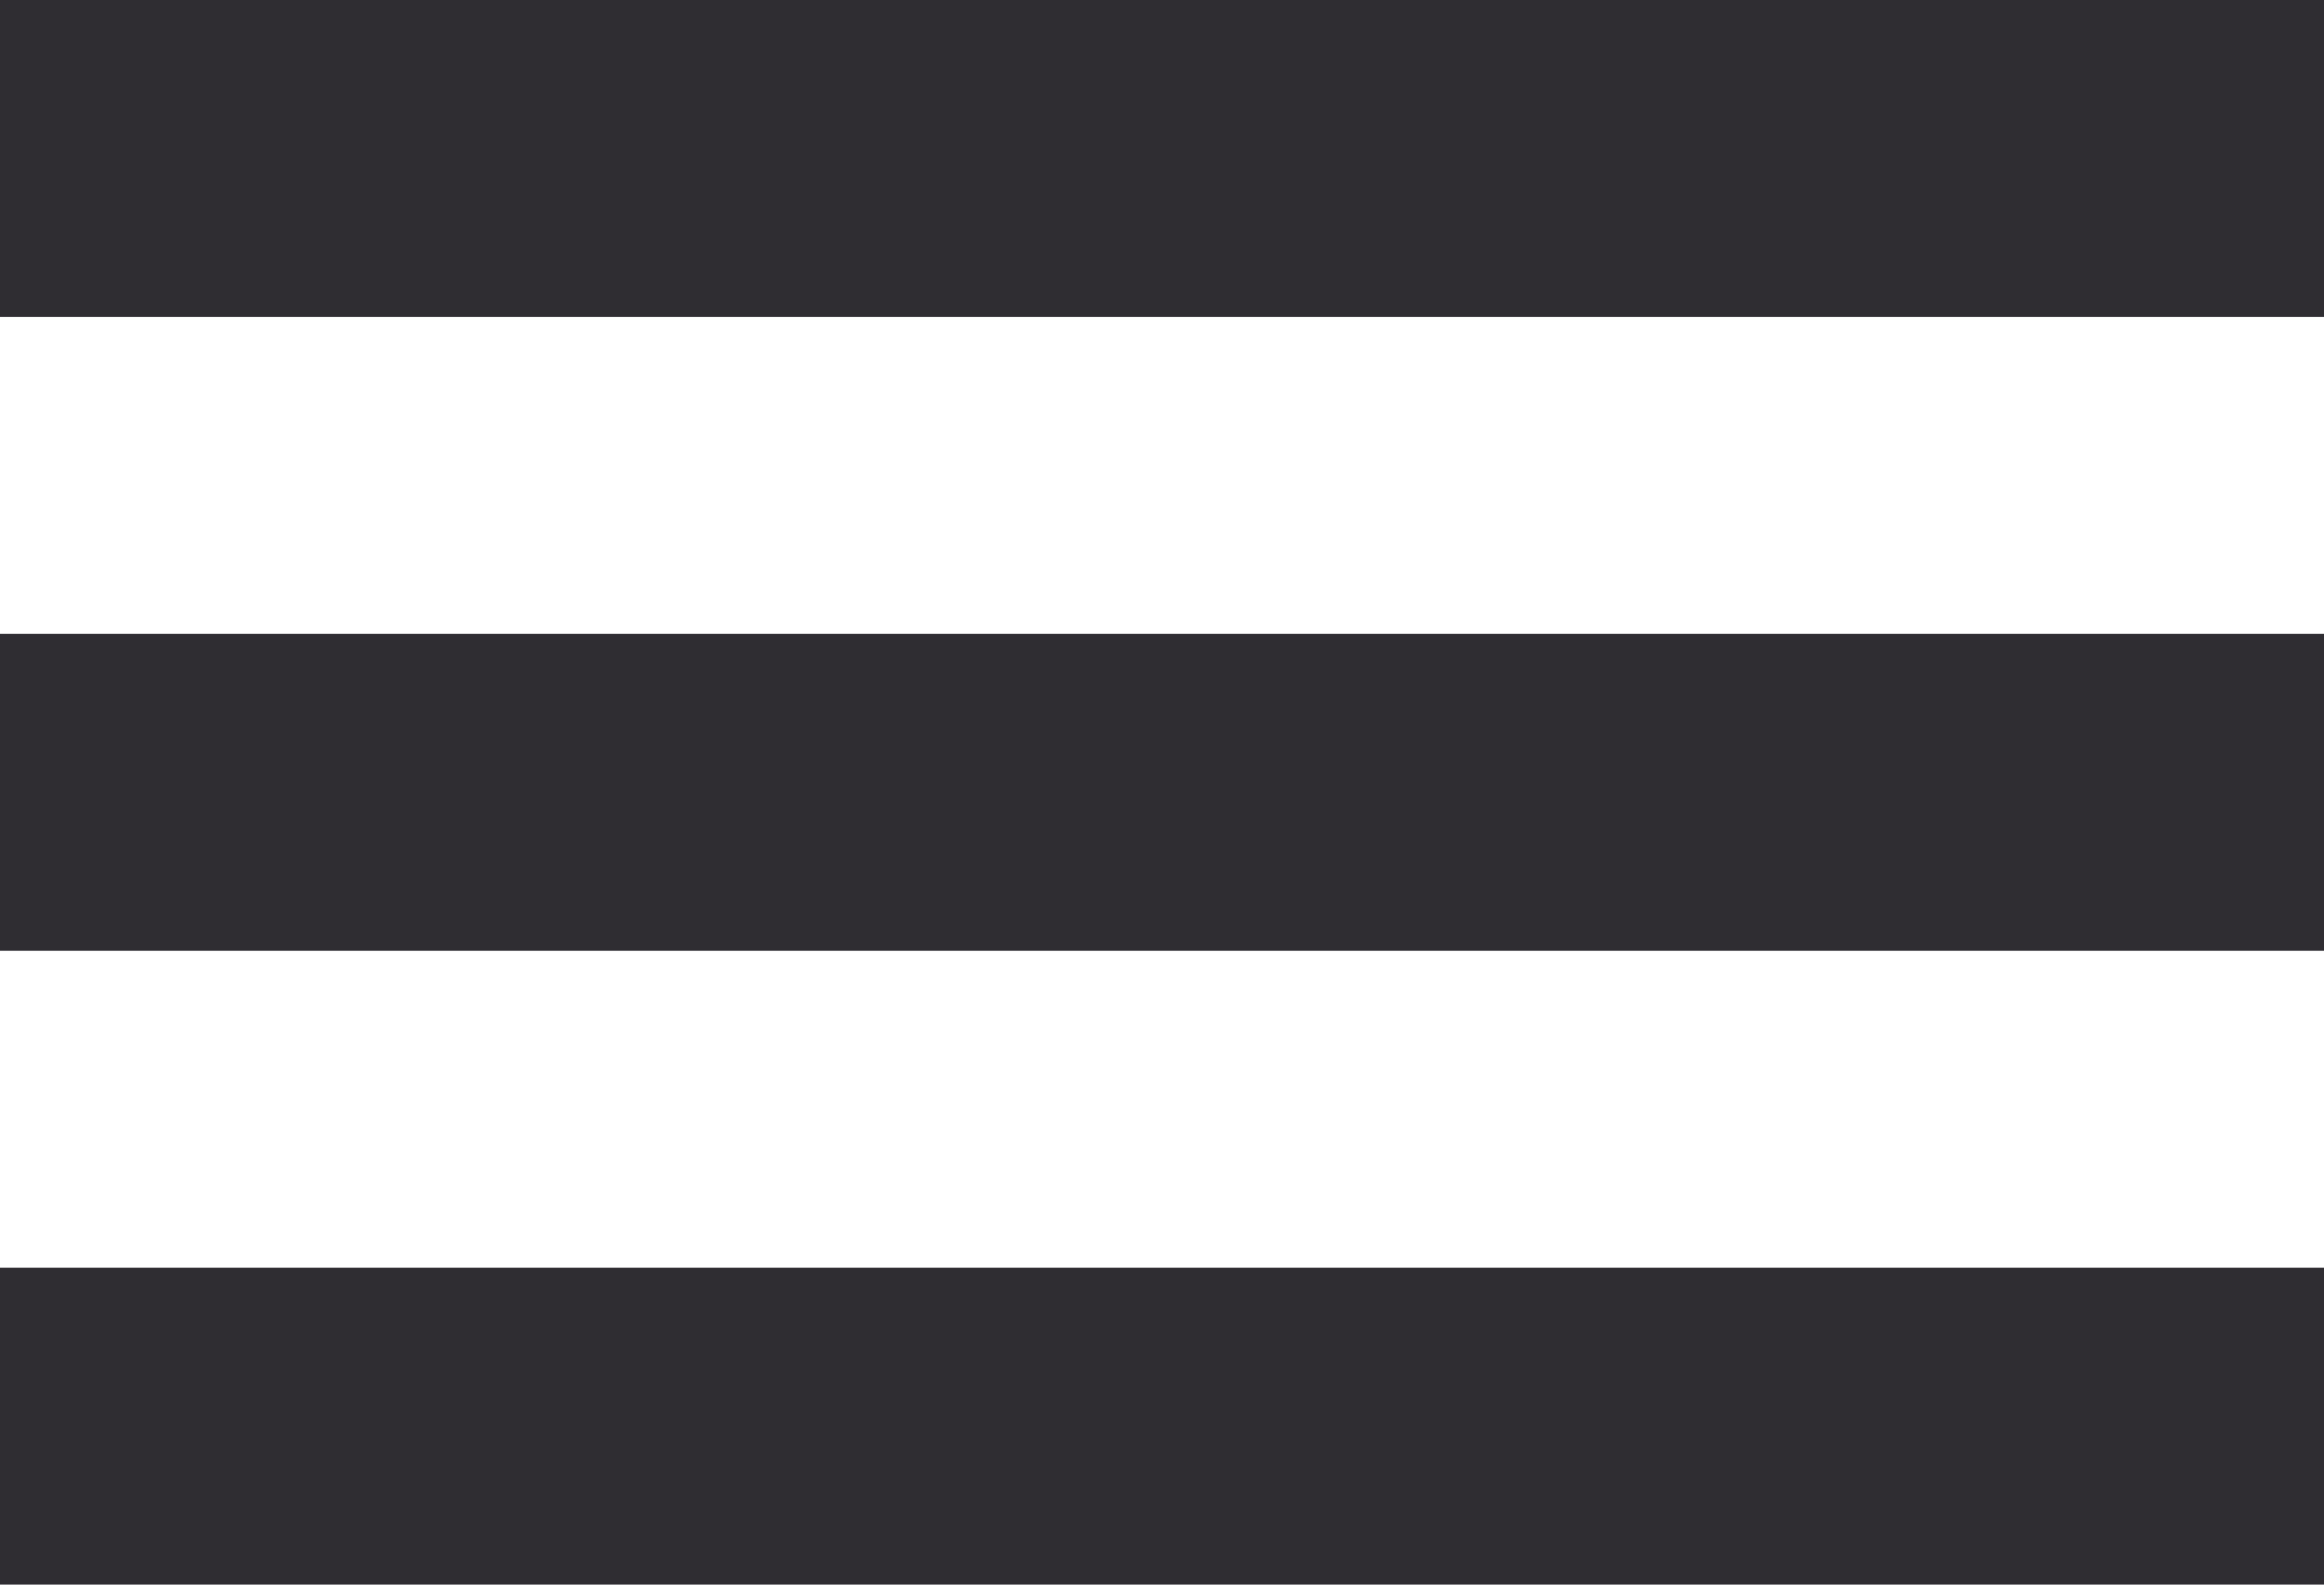
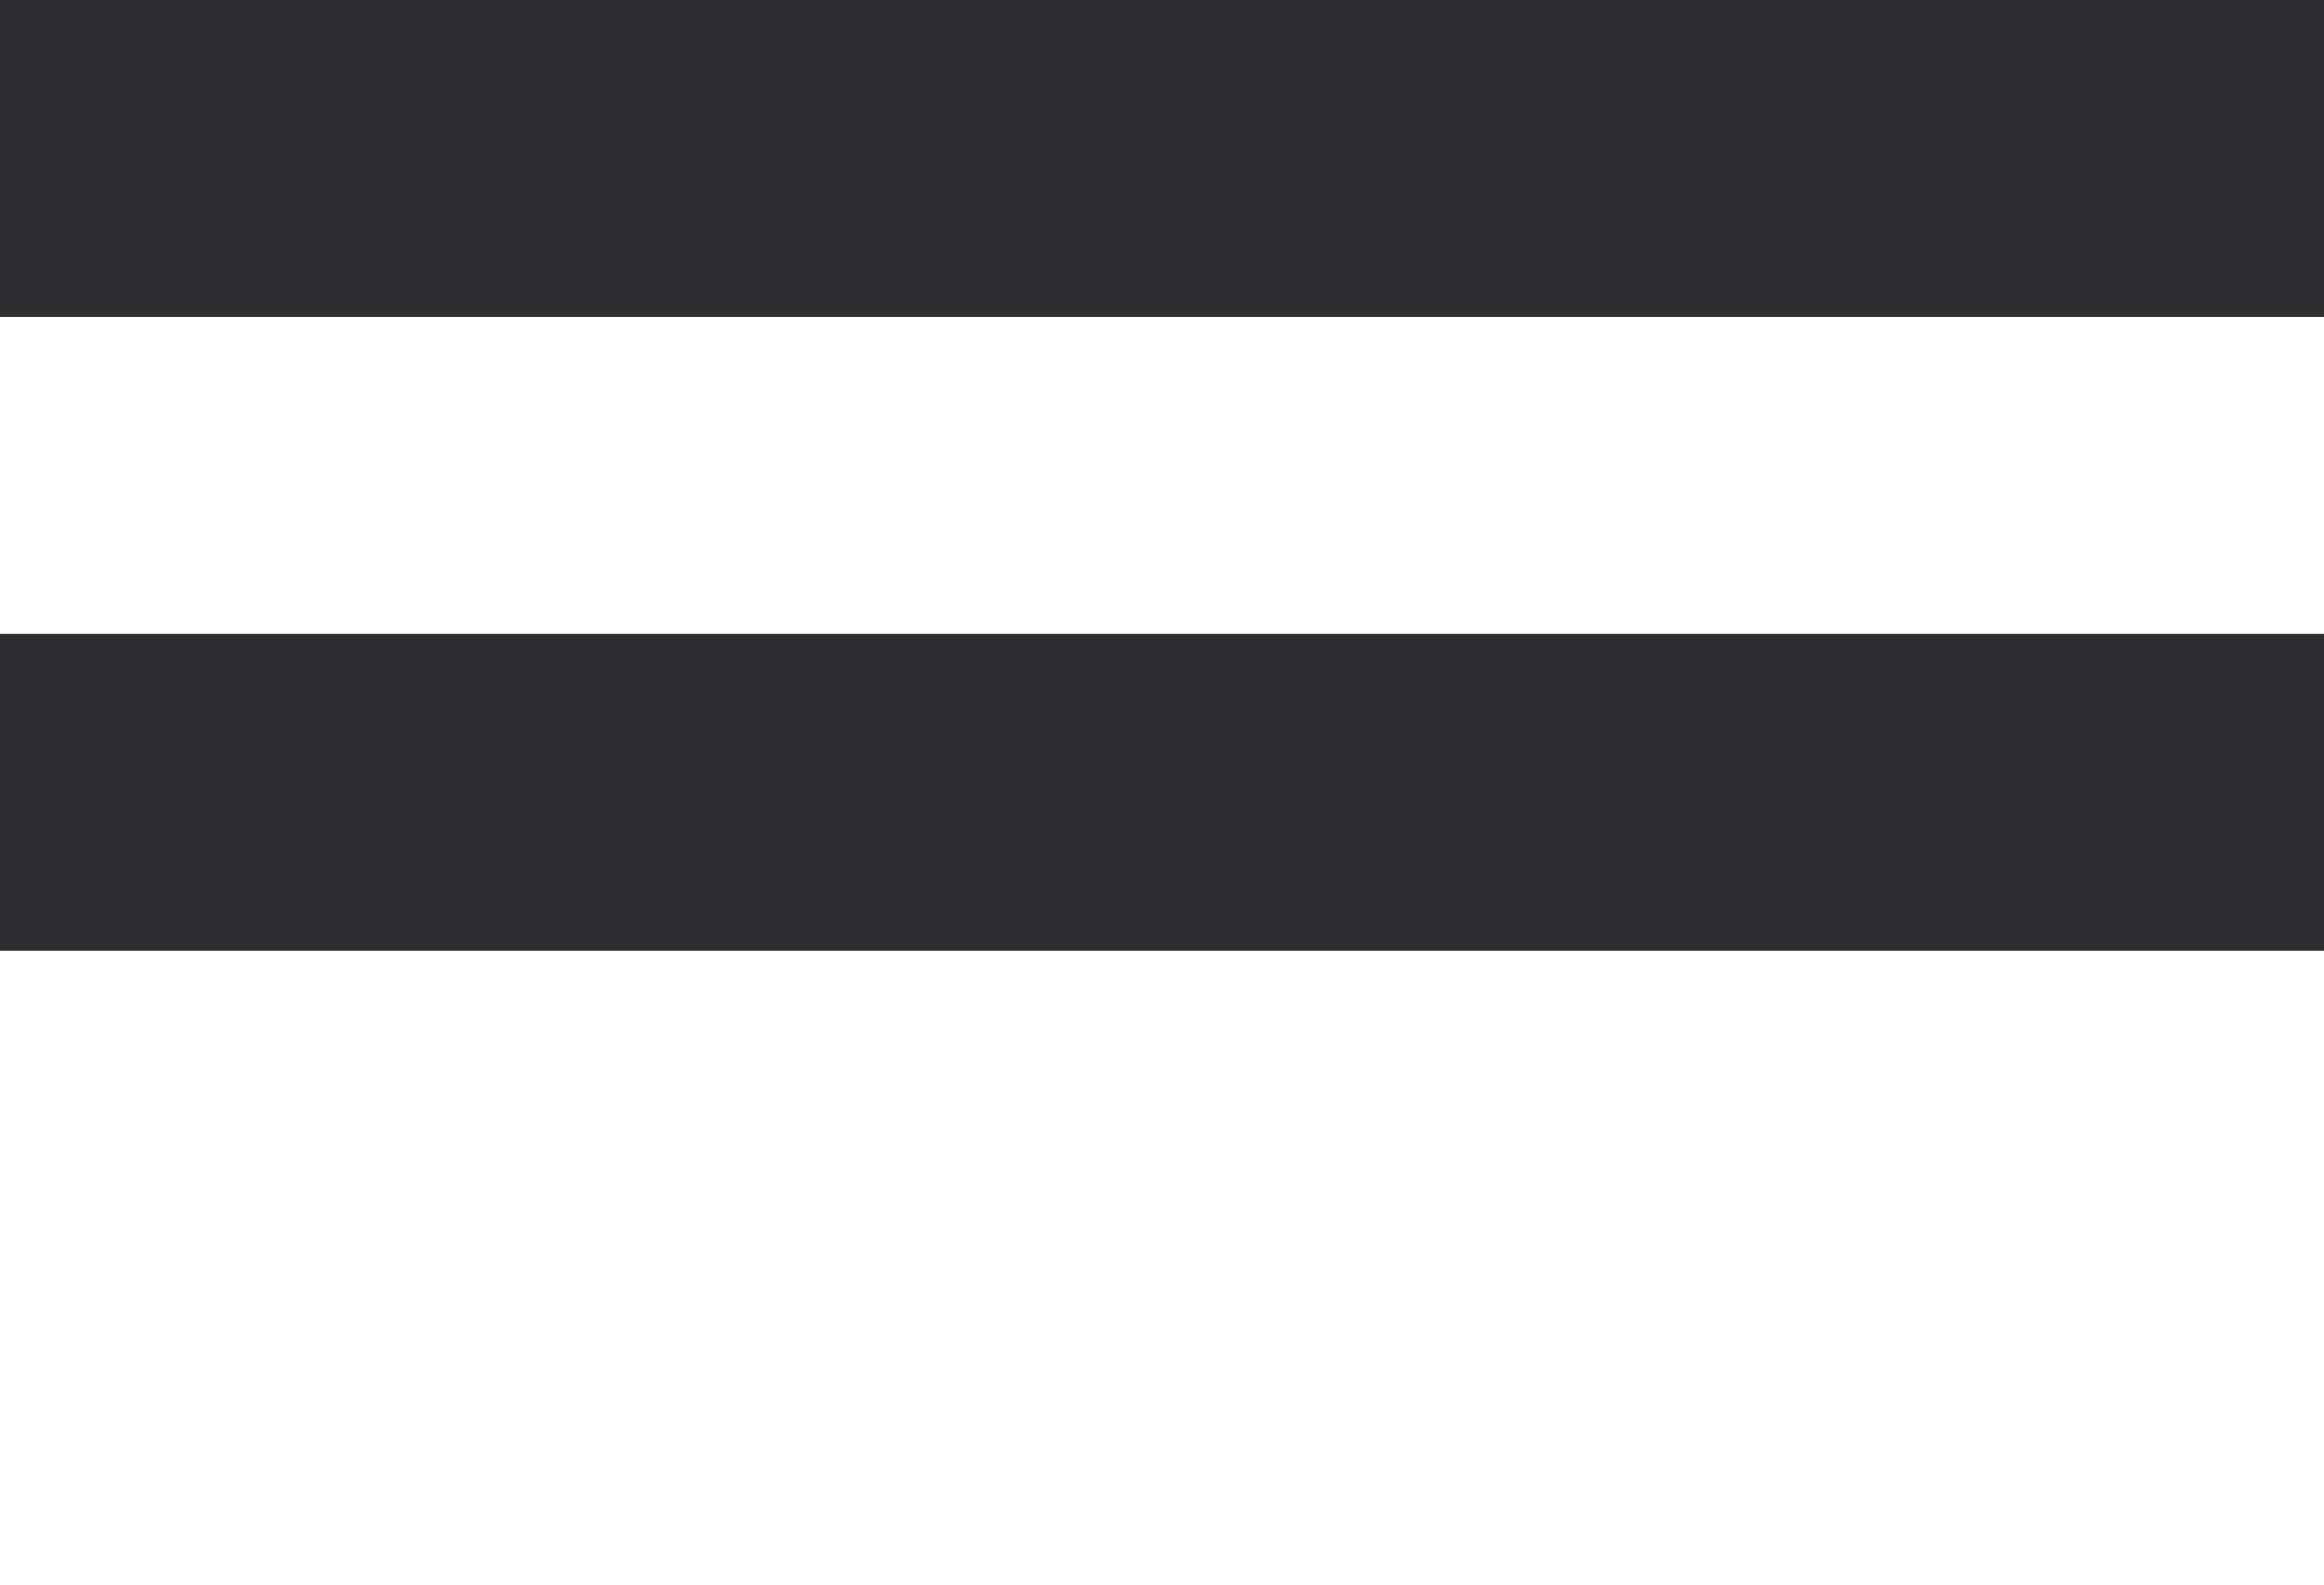
<svg xmlns="http://www.w3.org/2000/svg" width="22" height="15" viewBox="0 0 22 15" fill="none">
-   <path fill-rule="evenodd" clip-rule="evenodd" d="M0 15H22V12H0V15V15Z" fill="#2F2D32" />
-   <path fill-rule="evenodd" clip-rule="evenodd" d="M0 9H22V6H0V9V9Z" fill="#2F2D32" />
+   <path fill-rule="evenodd" clip-rule="evenodd" d="M0 9H22V6H0V9Z" fill="#2F2D32" />
  <path fill-rule="evenodd" clip-rule="evenodd" d="M0 0V3H22V0H0V0Z" fill="#2F2D32" />
</svg>